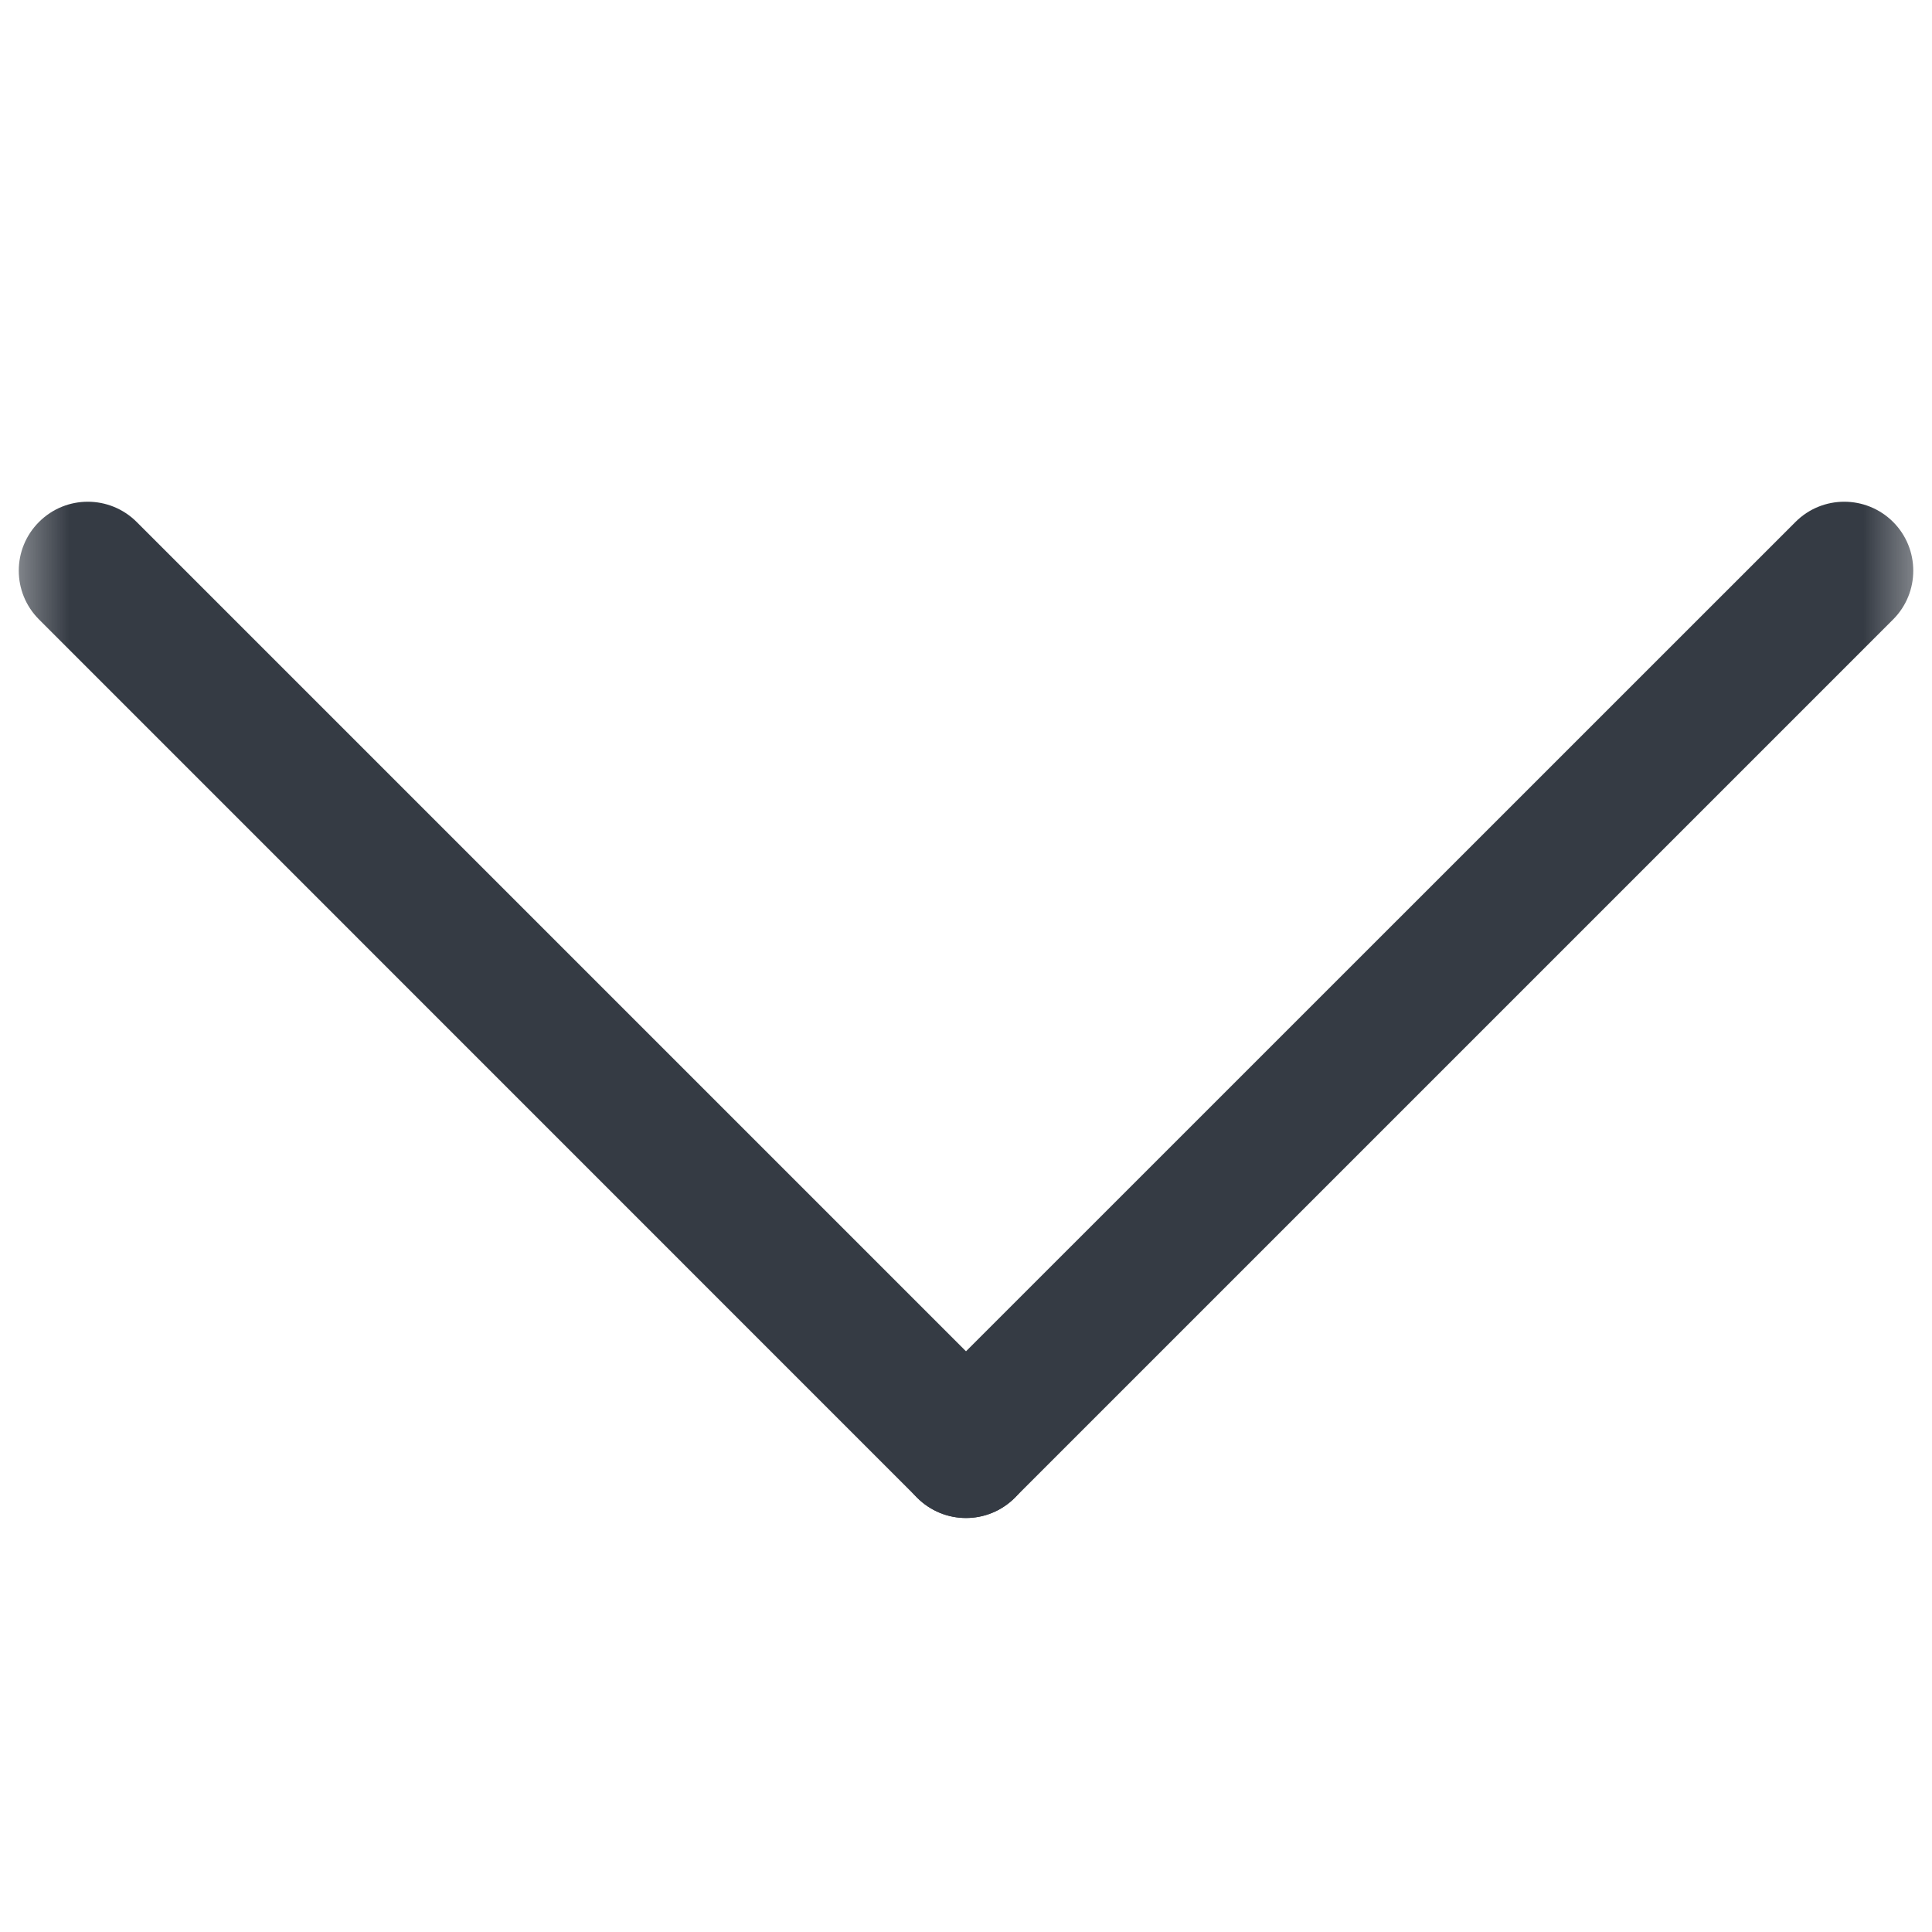
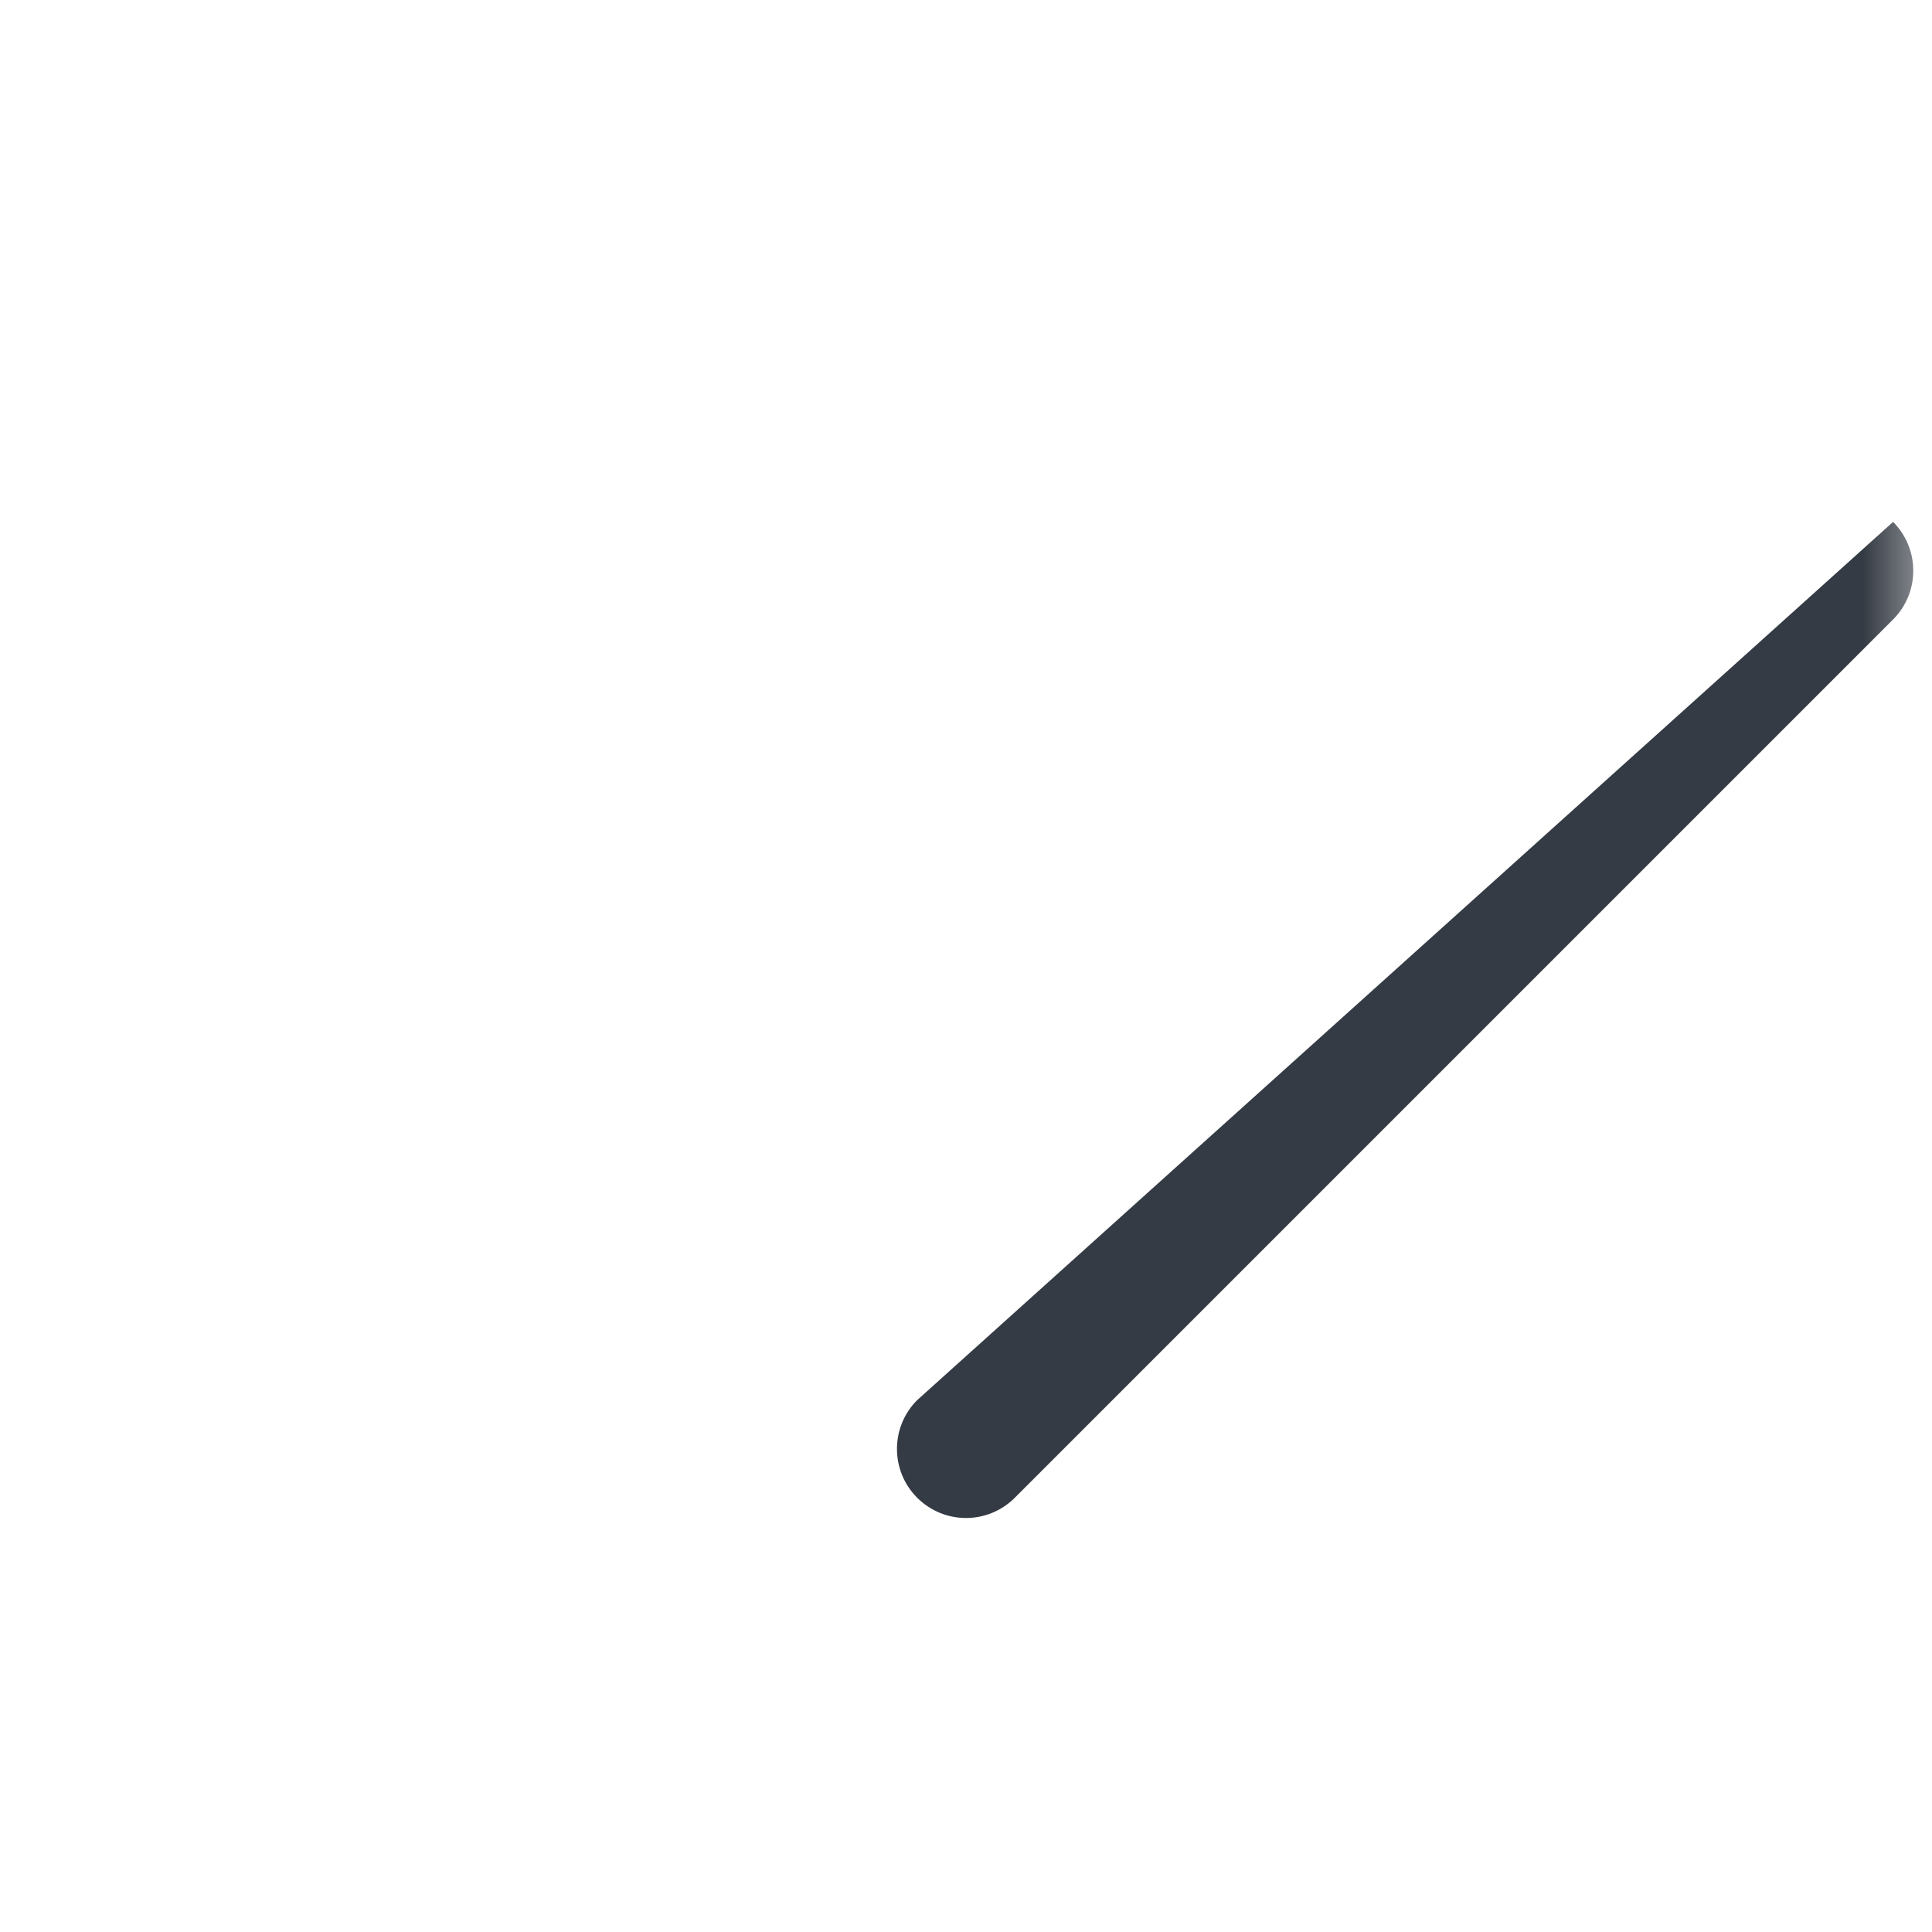
<svg xmlns="http://www.w3.org/2000/svg" width="14" height="14" viewBox="0 0 14 14" fill="none">
  <mask id="mask0_624_6" style="mask-type:alpha" maskUnits="userSpaceOnUse" x="0" y="0" width="14" height="14">
    <rect width="14" height="14" transform="matrix(1 0 0 -1 0 14)" fill="#D9D9D9" />
  </mask>
  <g mask="url(#mask0_624_6)">
-     <path d="M13.718 4.489C13.913 4.294 13.913 3.977 13.718 3.782C13.522 3.587 13.206 3.587 13.011 3.782L6.646 10.146C6.451 10.341 6.451 10.658 6.646 10.853C6.842 11.049 7.158 11.049 7.354 10.853L13.718 4.489Z" fill="#353B44" />
-     <path d="M0.99 3.782C0.794 3.587 0.478 3.587 0.283 3.782C0.087 3.977 0.087 4.294 0.283 4.489L6.646 10.853C6.842 11.049 7.158 11.049 7.354 10.853C7.549 10.658 7.549 10.341 7.354 10.146L0.99 3.782Z" fill="#353B44" />
+     <path d="M13.718 4.489C13.913 4.294 13.913 3.977 13.718 3.782L6.646 10.146C6.451 10.341 6.451 10.658 6.646 10.853C6.842 11.049 7.158 11.049 7.354 10.853L13.718 4.489Z" fill="#353B44" />
  </g>
</svg>